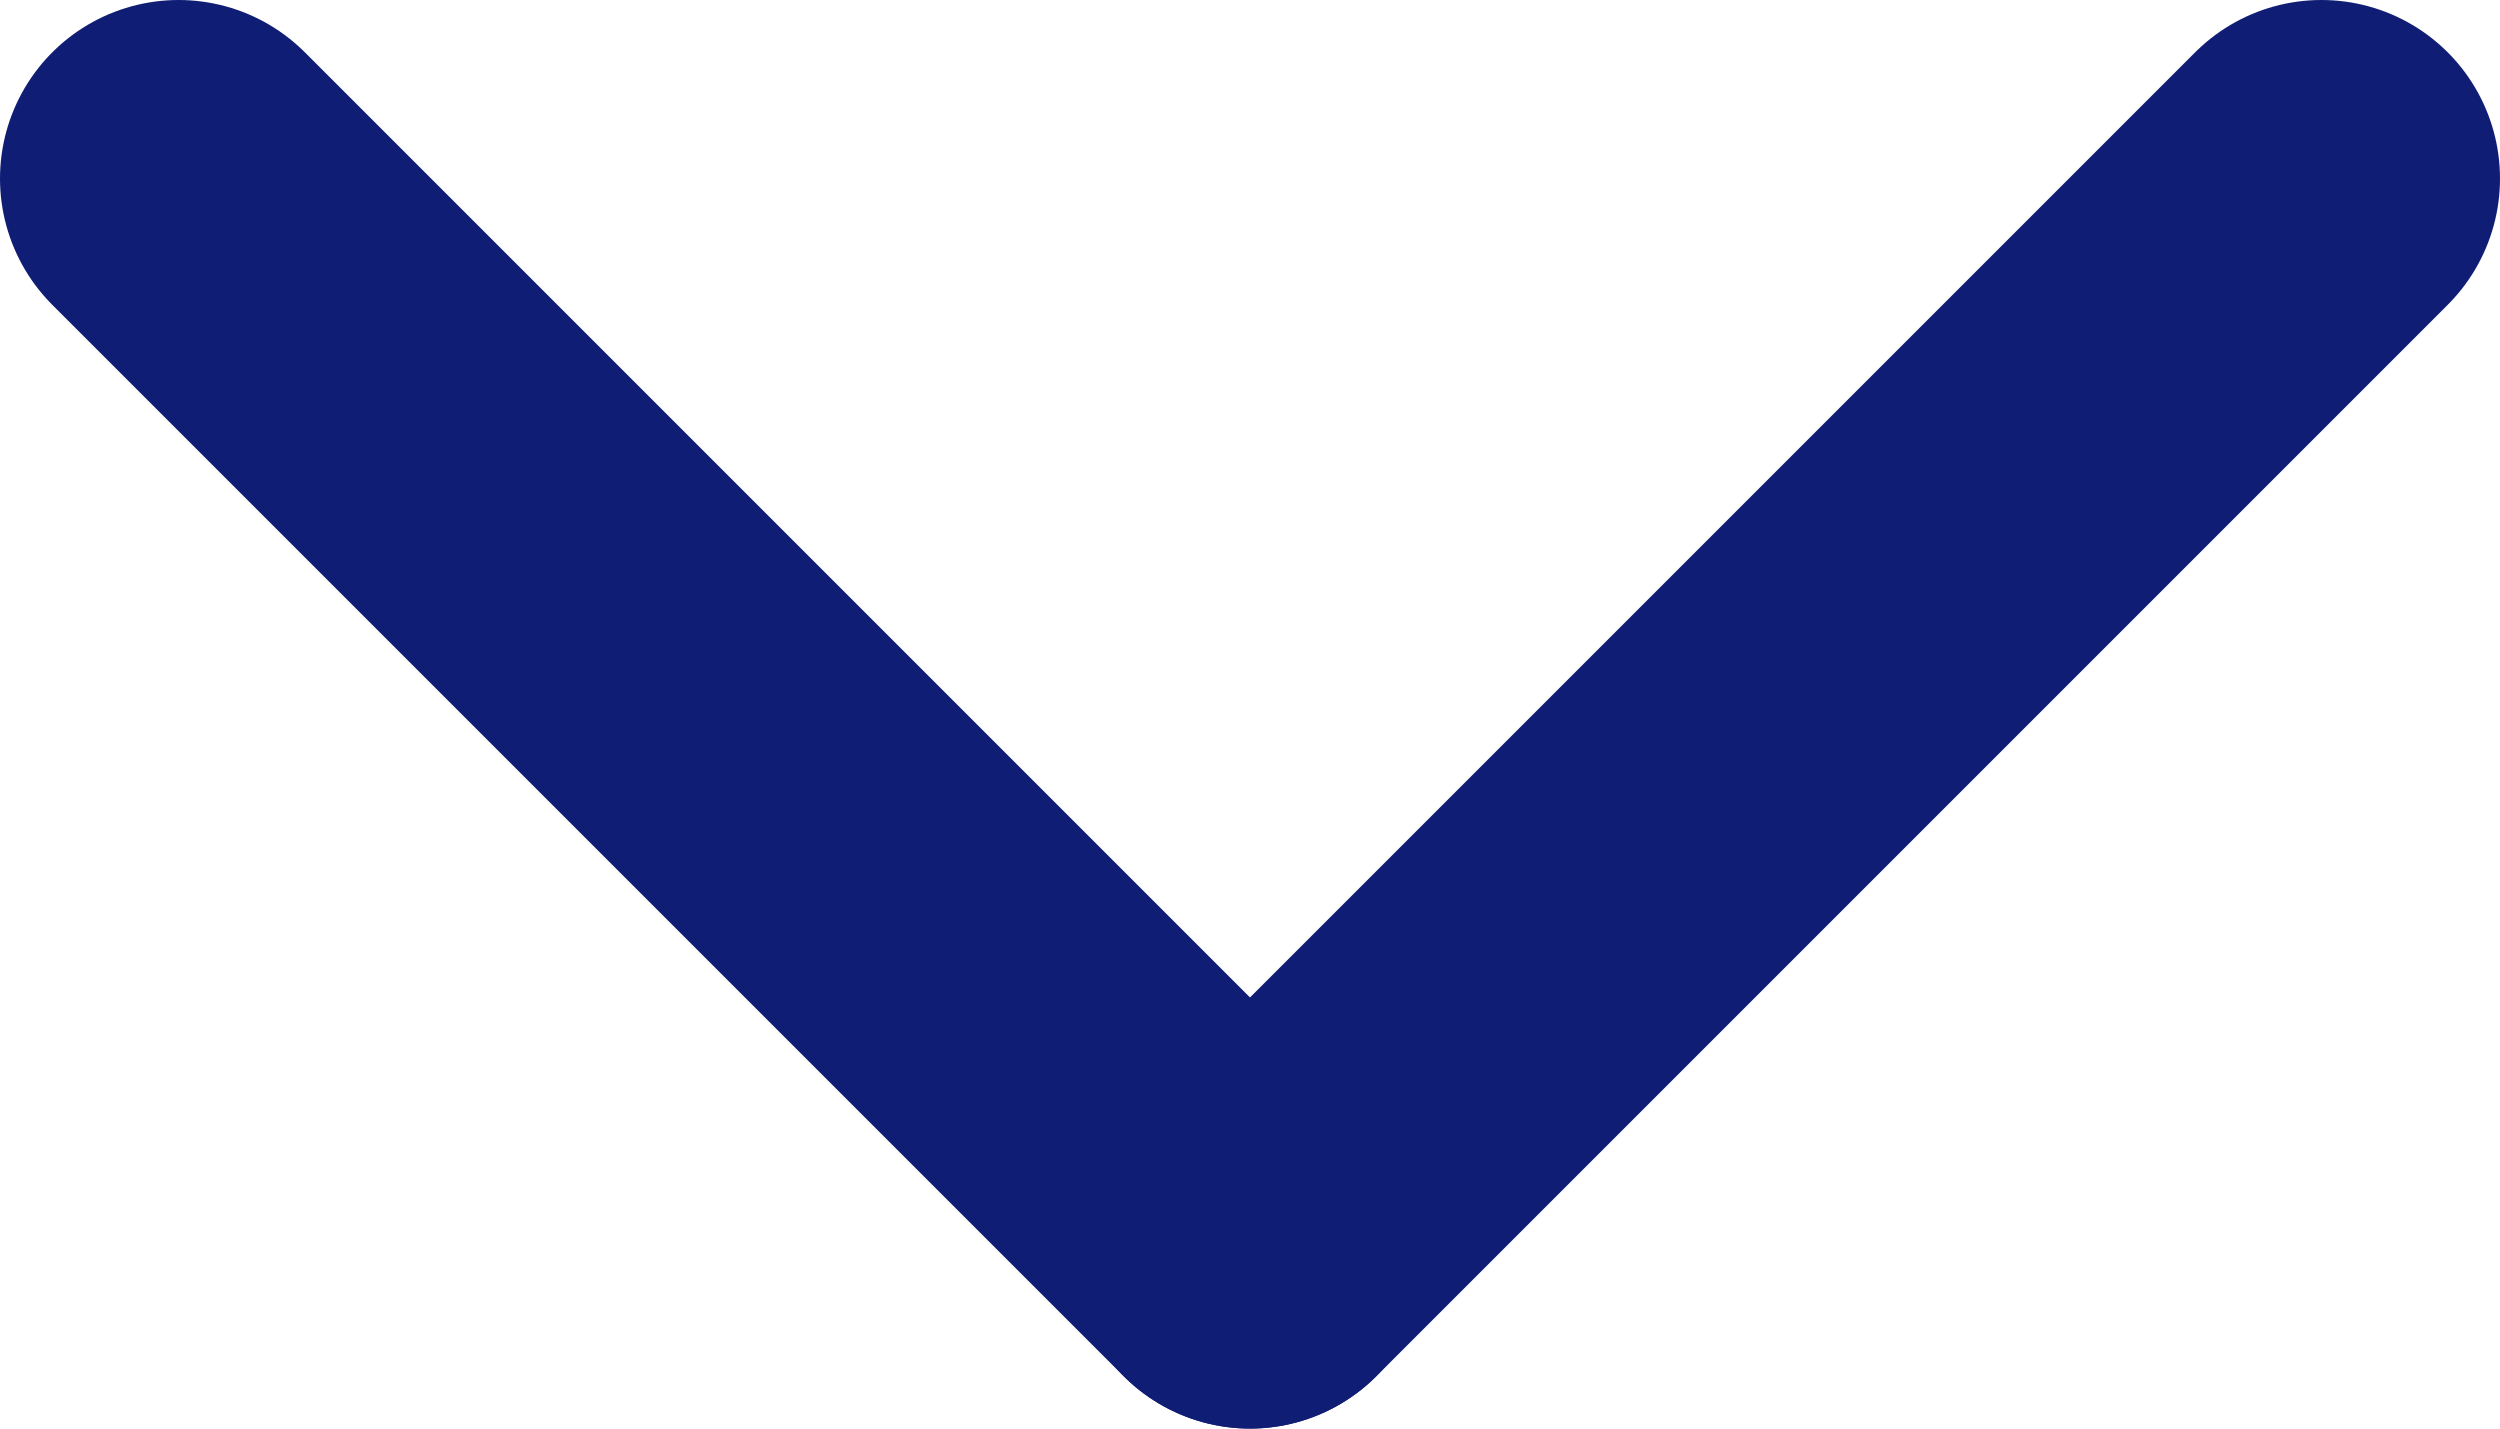
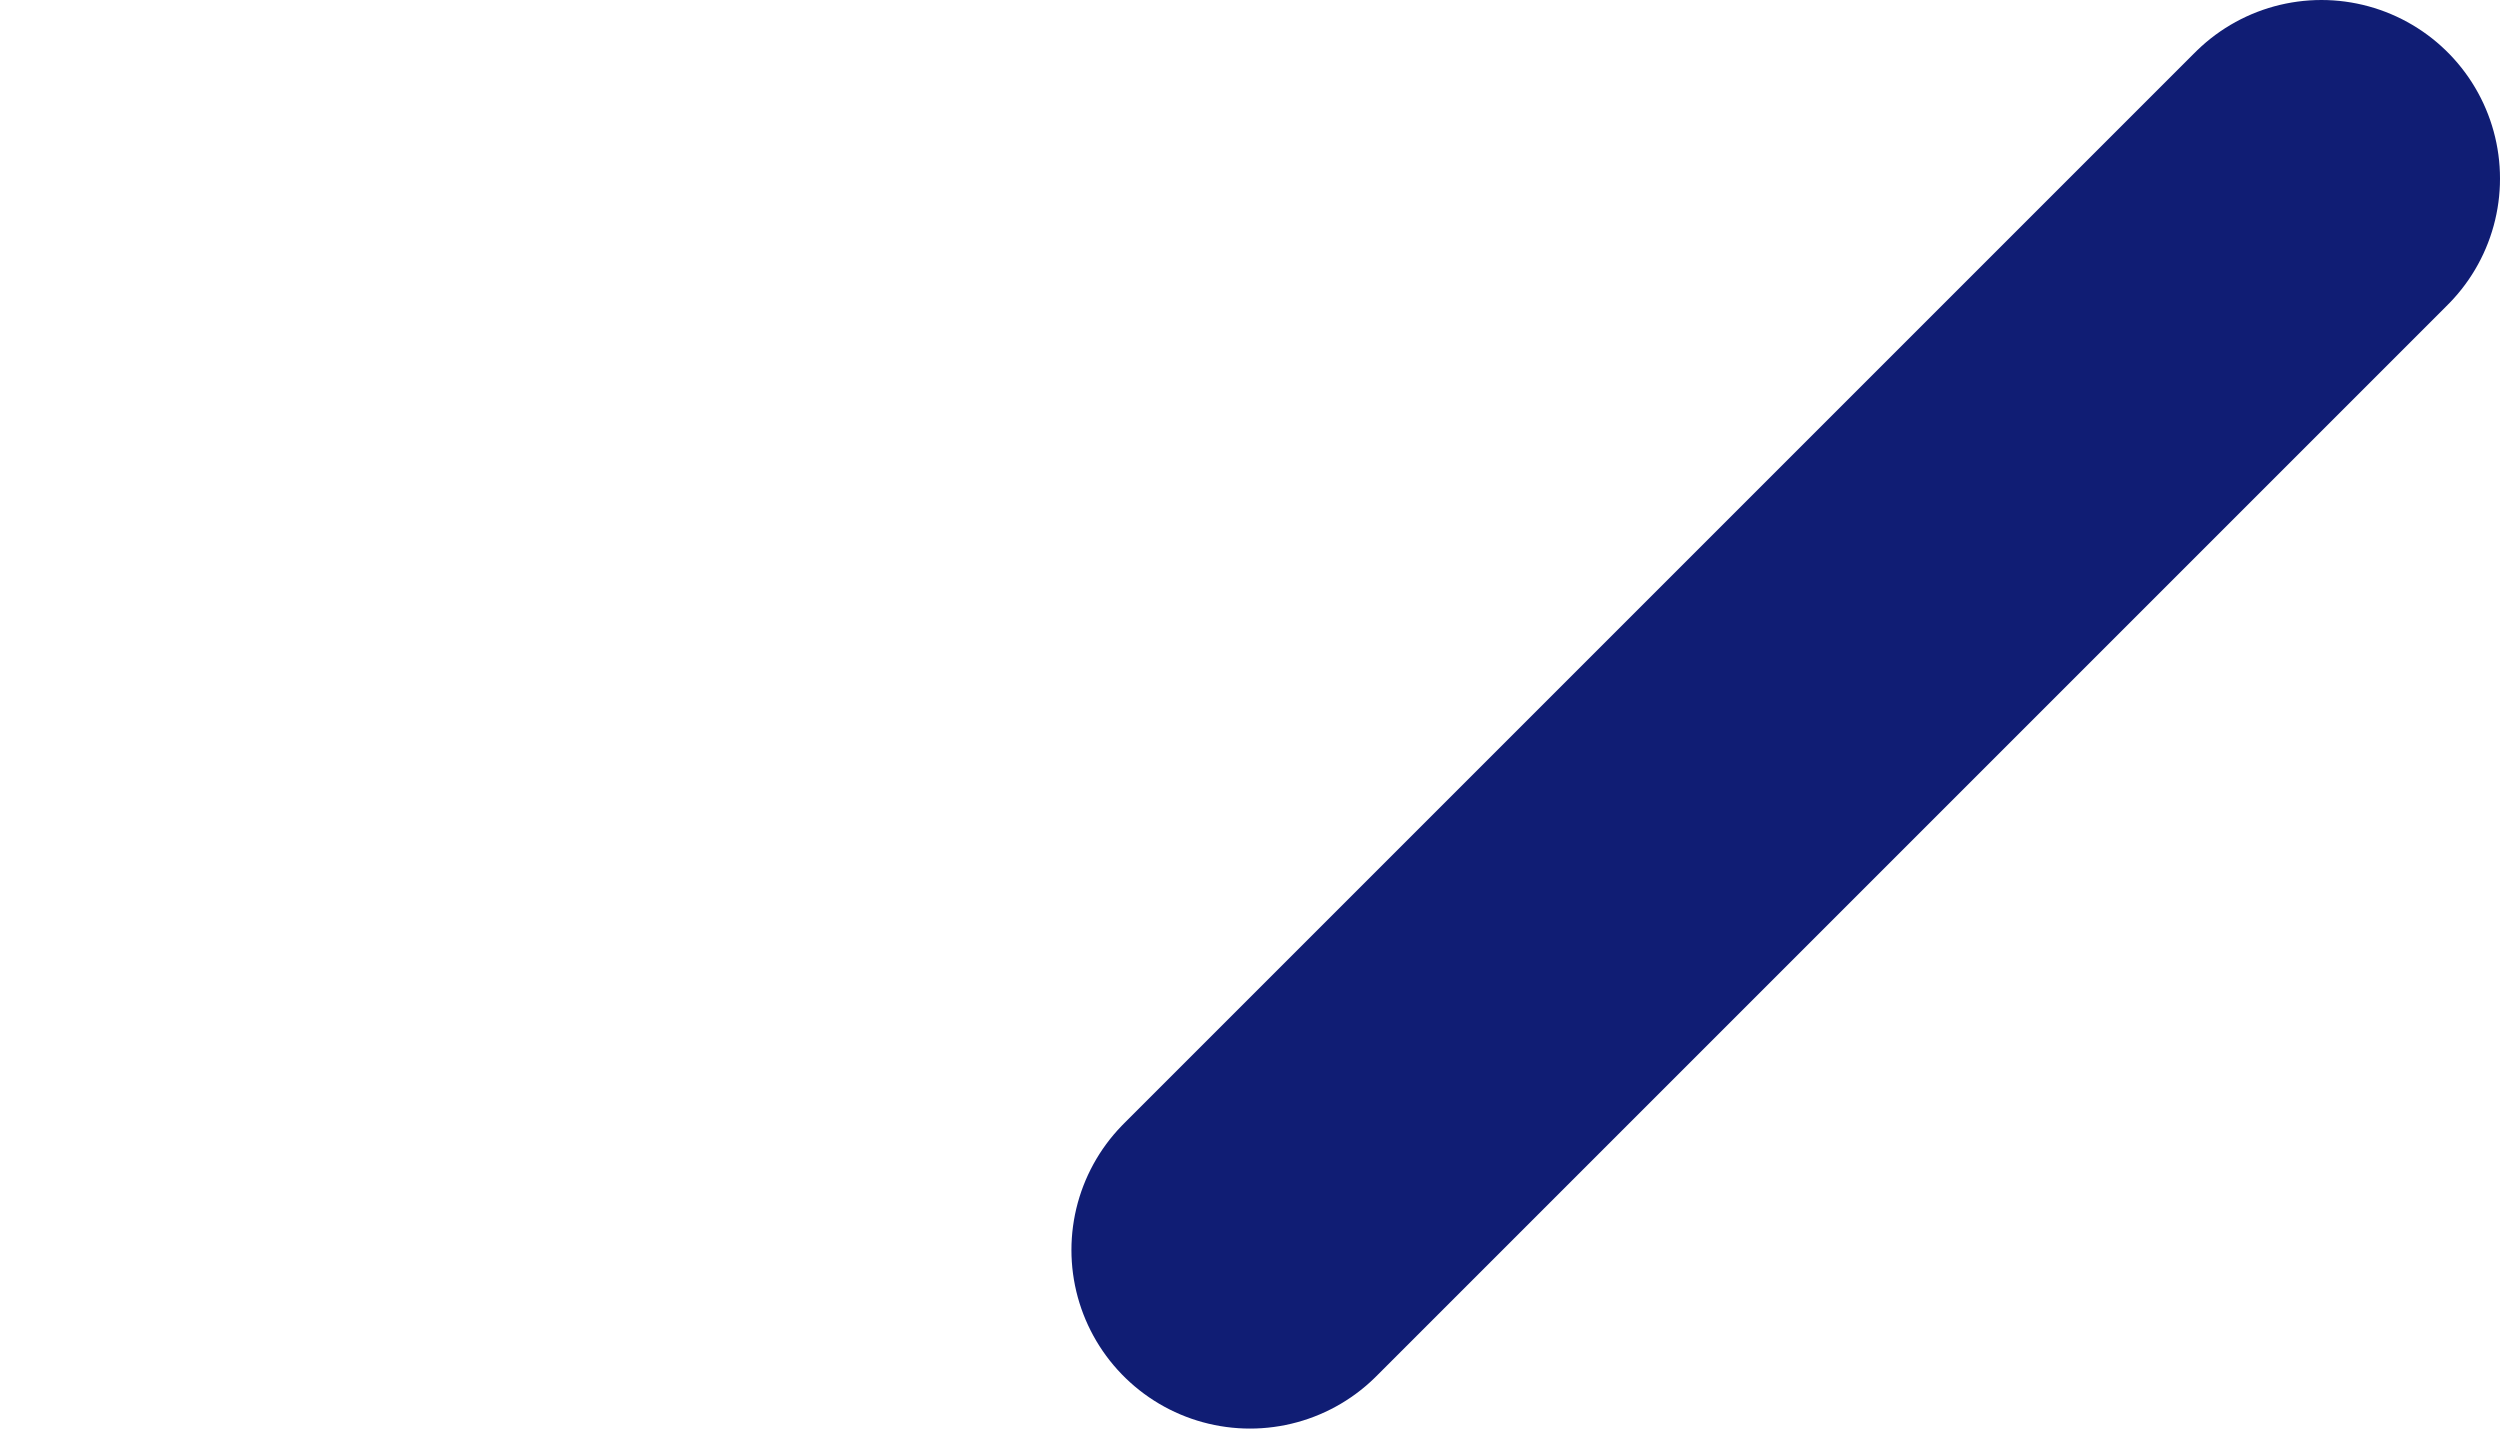
<svg xmlns="http://www.w3.org/2000/svg" viewBox="0 0 14 8">
  <defs>
    <style>.d{fill:none;stroke:#101d74;stroke-linecap:round;stroke-linejoin:round;stroke-width:2px;}</style>
  </defs>
  <g id="a" />
  <g id="b">
    <g id="c">
      <path class="d" d="M13,1L7,7" />
-       <path class="d" d="M1,1L7,7" />
    </g>
  </g>
</svg>